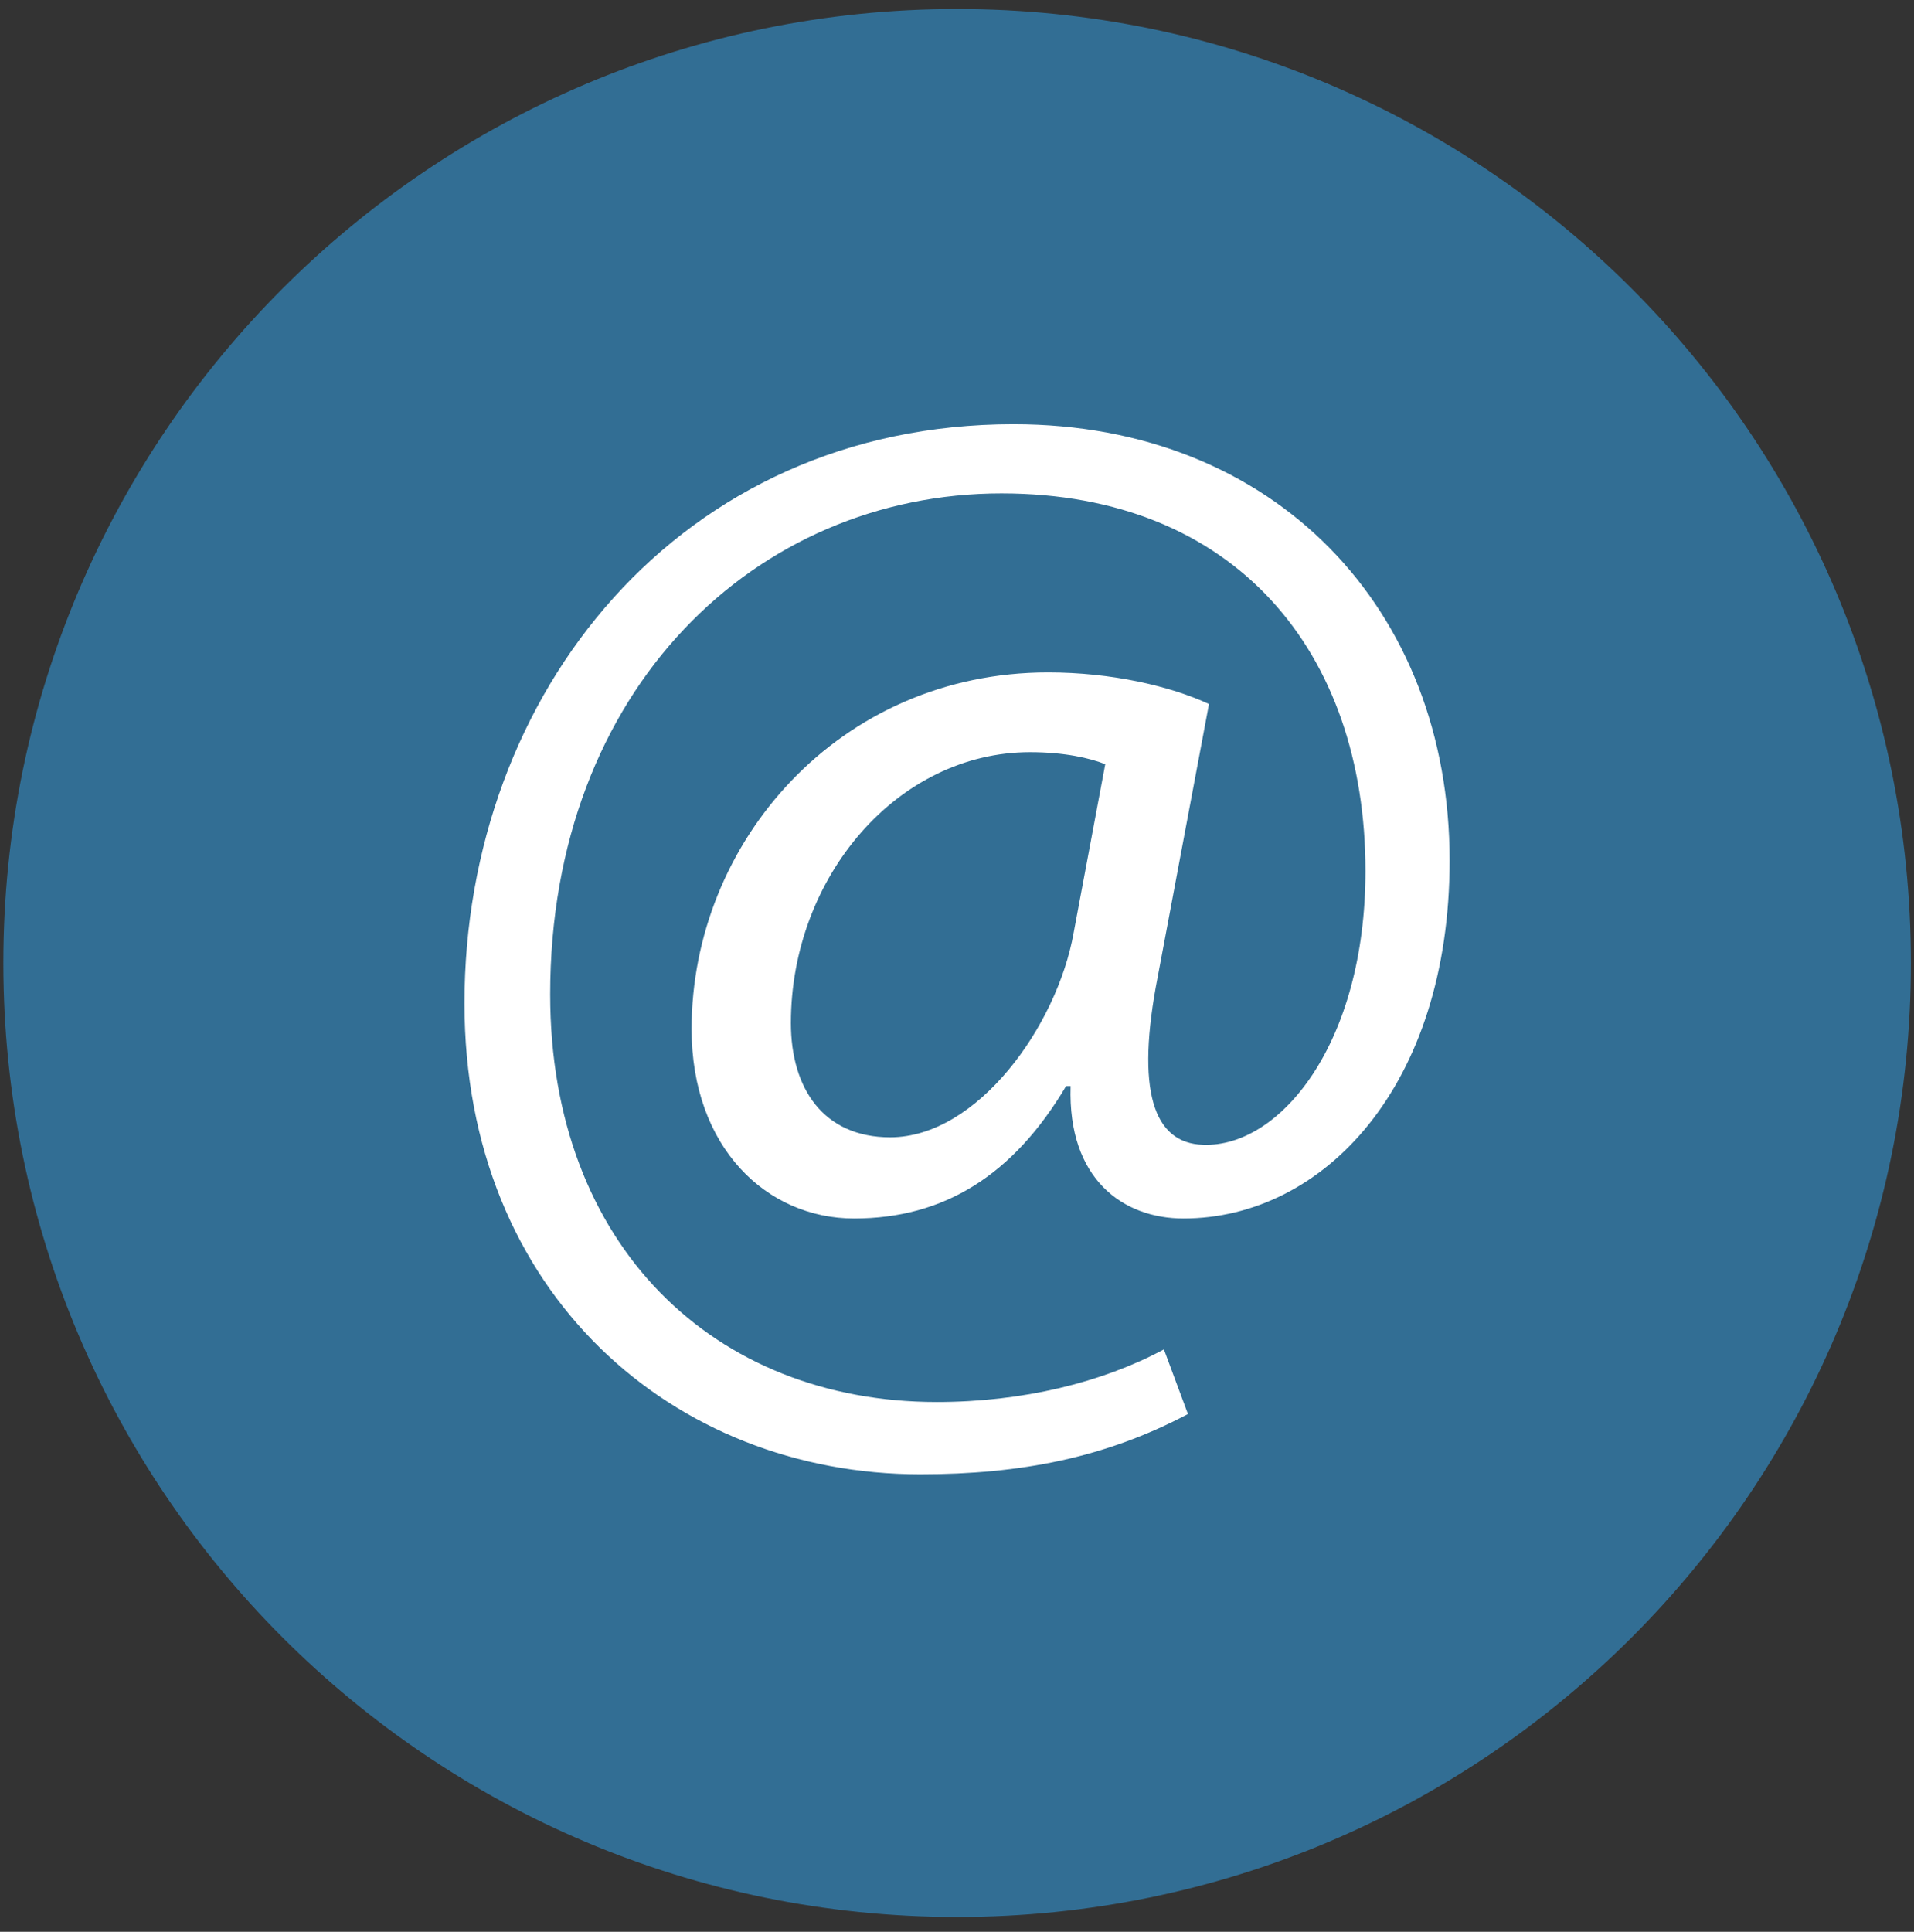
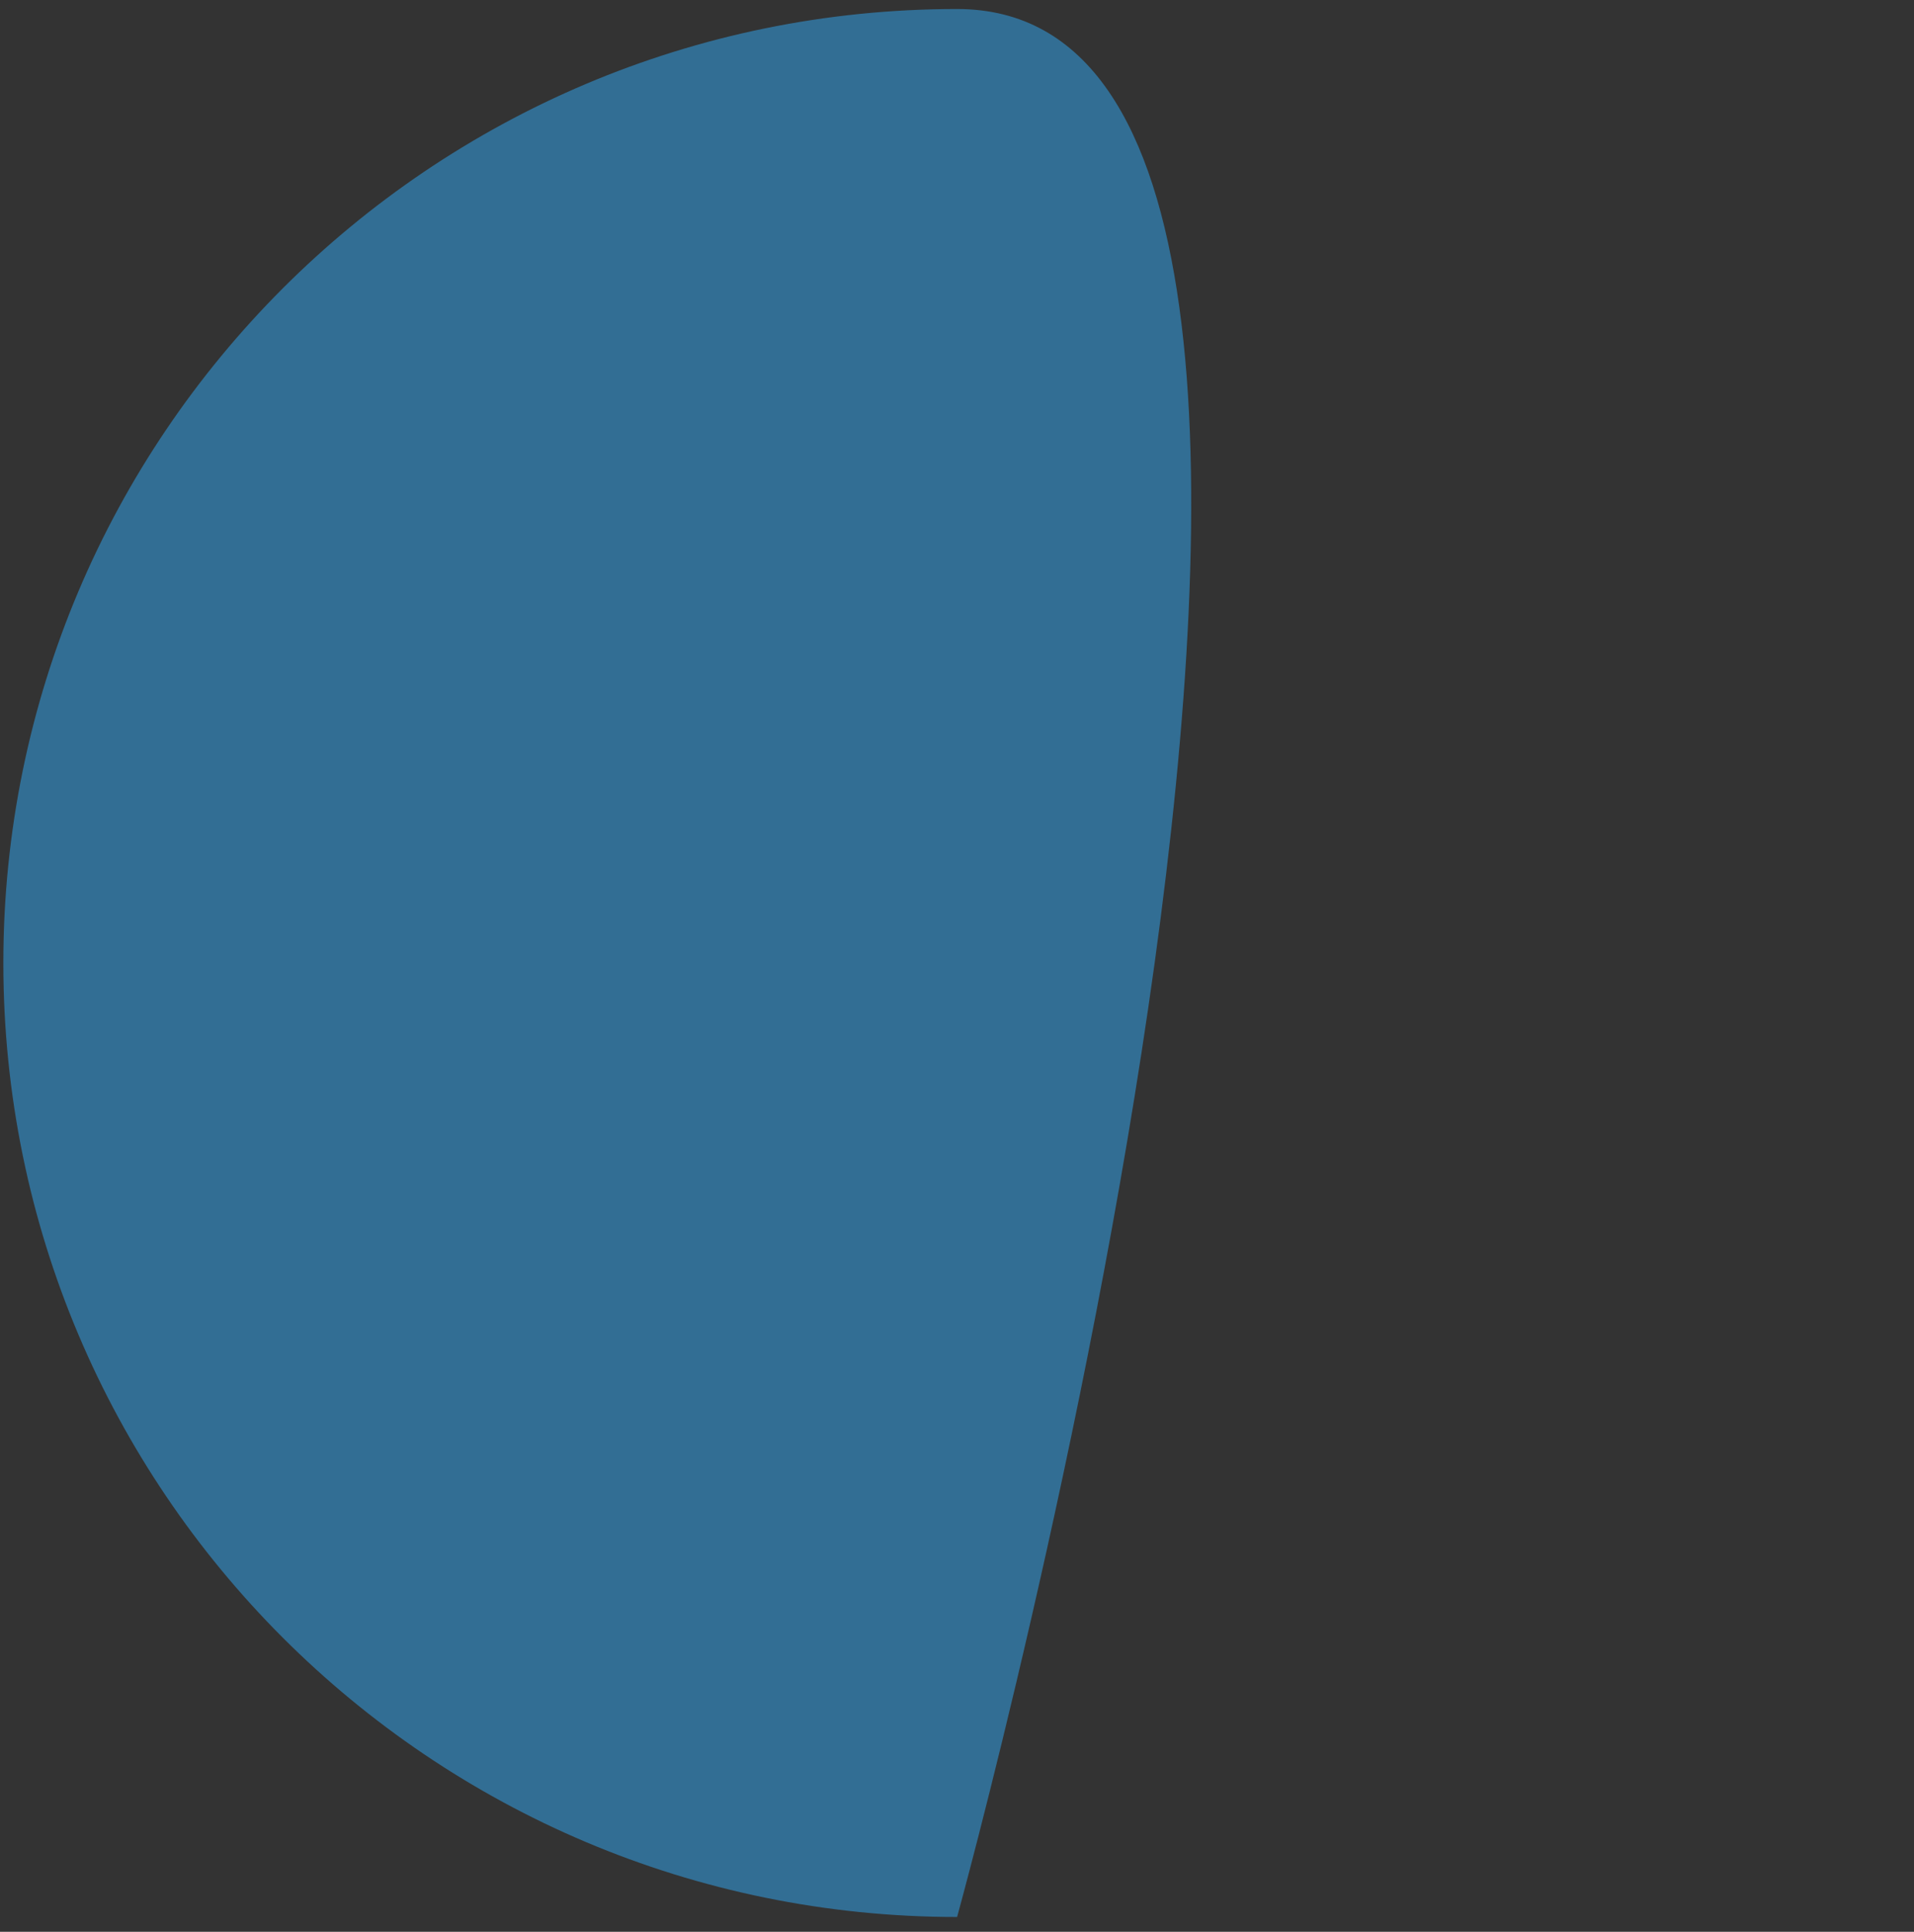
<svg xmlns="http://www.w3.org/2000/svg" xmlns:xlink="http://www.w3.org/1999/xlink" version="1.1" id="Ebene_1" x="0px" y="0px" width="66.863px" height="67.471px" viewBox="0 0 66.863 67.471" enable-background="new 0 0 66.863 67.471" xml:space="preserve">
  <rect x="0" y="0" width="66.863" height="67.471" fill="#333333" stroke="none" />
  <g>
    <g>
      <defs>
        <rect id="SVGID_1_" x="-6.292" y="0.315" width="79.454" height="89.446" />
      </defs>
      <clipPath id="SVGID_2_">
        <use xlink:href="#SVGID_1_" overflow="visible" />
      </clipPath>
-       <path clip-path="url(#SVGID_2_)" fill="#326E94" d="M33.435,66.954c18.402,0,33.319-14.918,33.319-33.32    S51.837,0.315,33.435,0.315c-18.401,0-33.318,14.917-33.318,33.319S15.033,66.954,33.435,66.954" />
+       <path clip-path="url(#SVGID_2_)" fill="#326E94" d="M33.435,66.954S51.837,0.315,33.435,0.315c-18.401,0-33.318,14.917-33.318,33.319S15.033,66.954,33.435,66.954" />
    </g>
    <g>
      <defs>
-         <rect id="SVGID_3_" x="-6.292" y="0.315" width="79.454" height="89.446" />
-       </defs>
+         </defs>
      <clipPath id="SVGID_4_">
        <use xlink:href="#SVGID_3_" overflow="visible" />
      </clipPath>
      <path clip-path="url(#SVGID_4_)" fill="#FFFFFF" d="M40.659,47.13c-2.154,1.156-4.938,1.838-7.935,1.838    c-7.775,0-13.504-5.463-13.504-14.239c0-10.666,7.199-17.496,15.764-17.496c8.145,0,12.716,5.519,12.716,13.188    c0,6.042-2.996,9.667-5.675,9.562c-1.733-0.052-2.364-1.891-1.578-5.884l1.787-9.51c-1.364-0.631-3.414-1.104-5.621-1.104    c-7.305,0-12.453,5.938-12.453,12.453c0,4.15,2.627,6.62,5.675,6.62c3.151,0,5.568-1.522,7.407-4.624H37.4    c-0.104,3.258,1.841,4.624,3.941,4.624c4.886,0,9.299-4.624,9.299-12.505c0-8.774-6.094-15.237-15.236-15.237    c-11.665,0-19.178,9.405-19.178,20.229c0,10.141,7.303,16.447,15.92,16.447c3.521,0,6.463-0.578,9.353-2.104L40.659,47.13z     M37.507,32.576c-0.578,3.258-3.363,7.146-6.41,7.146c-2.312,0-3.468-1.682-3.468-3.993c0-5.097,3.73-9.458,8.354-9.458    c1.209,0,2.103,0.21,2.627,0.42L37.507,32.576z" />
    </g>
  </g>
</svg>